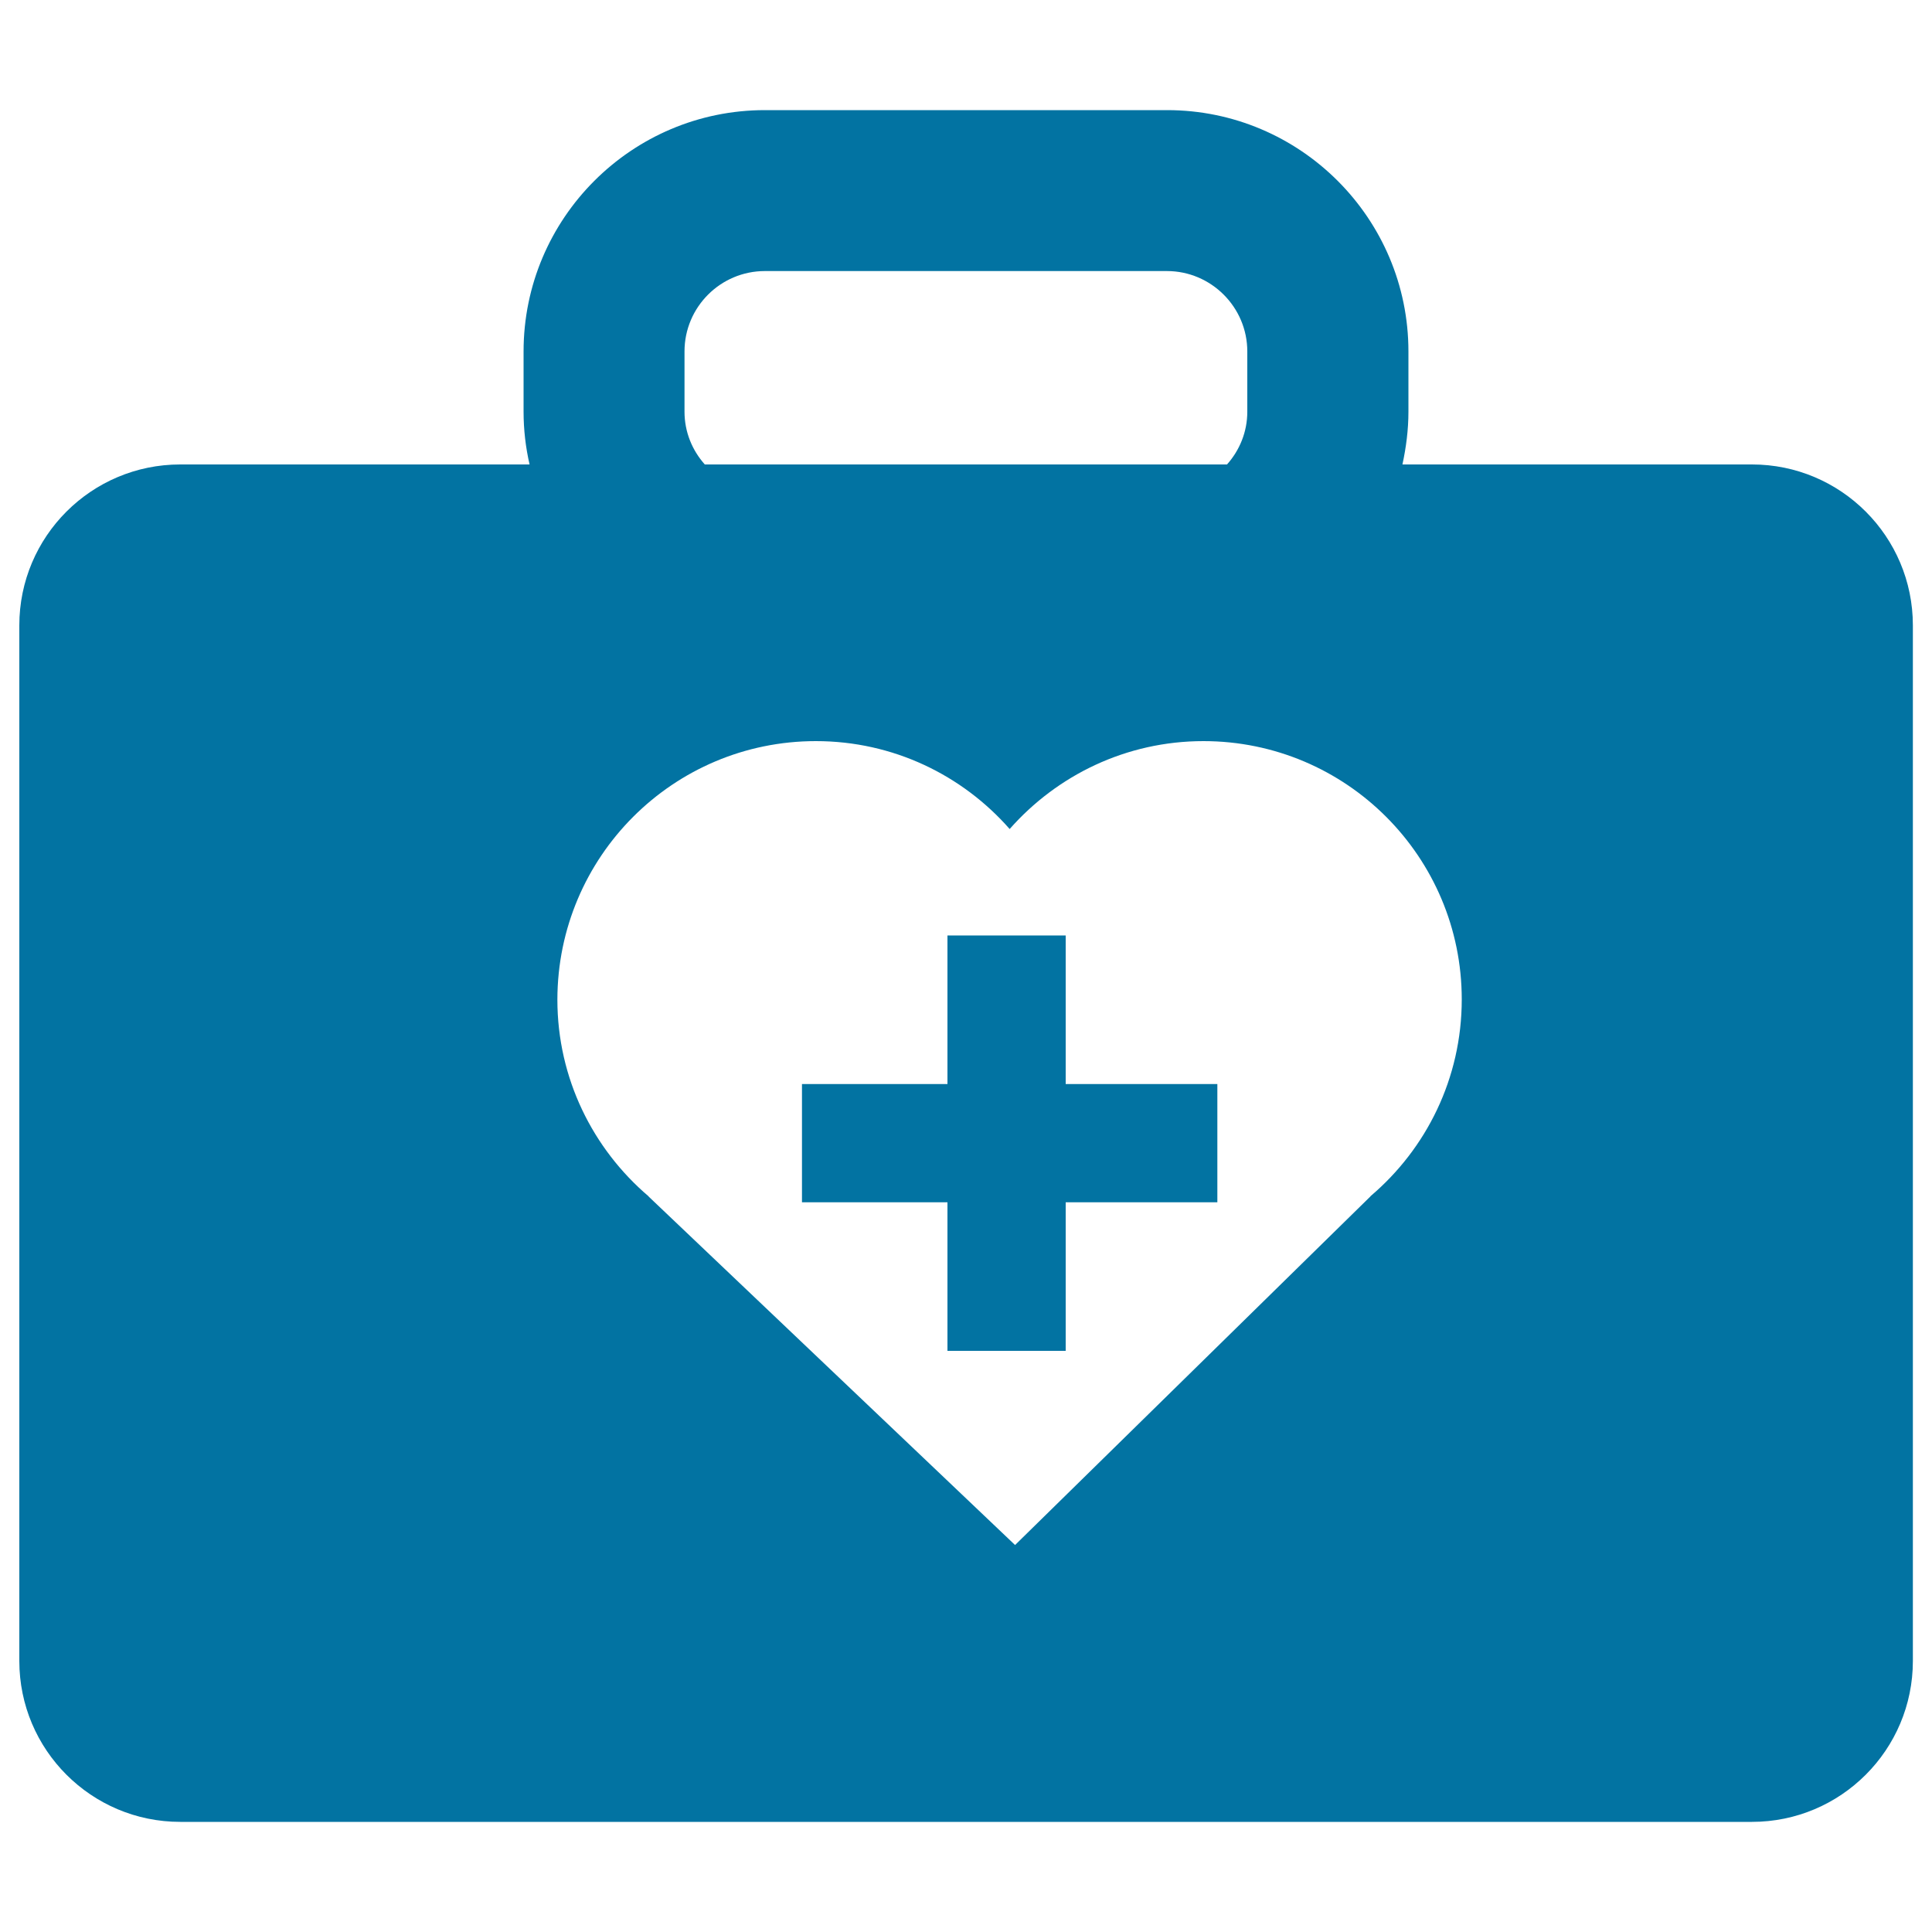
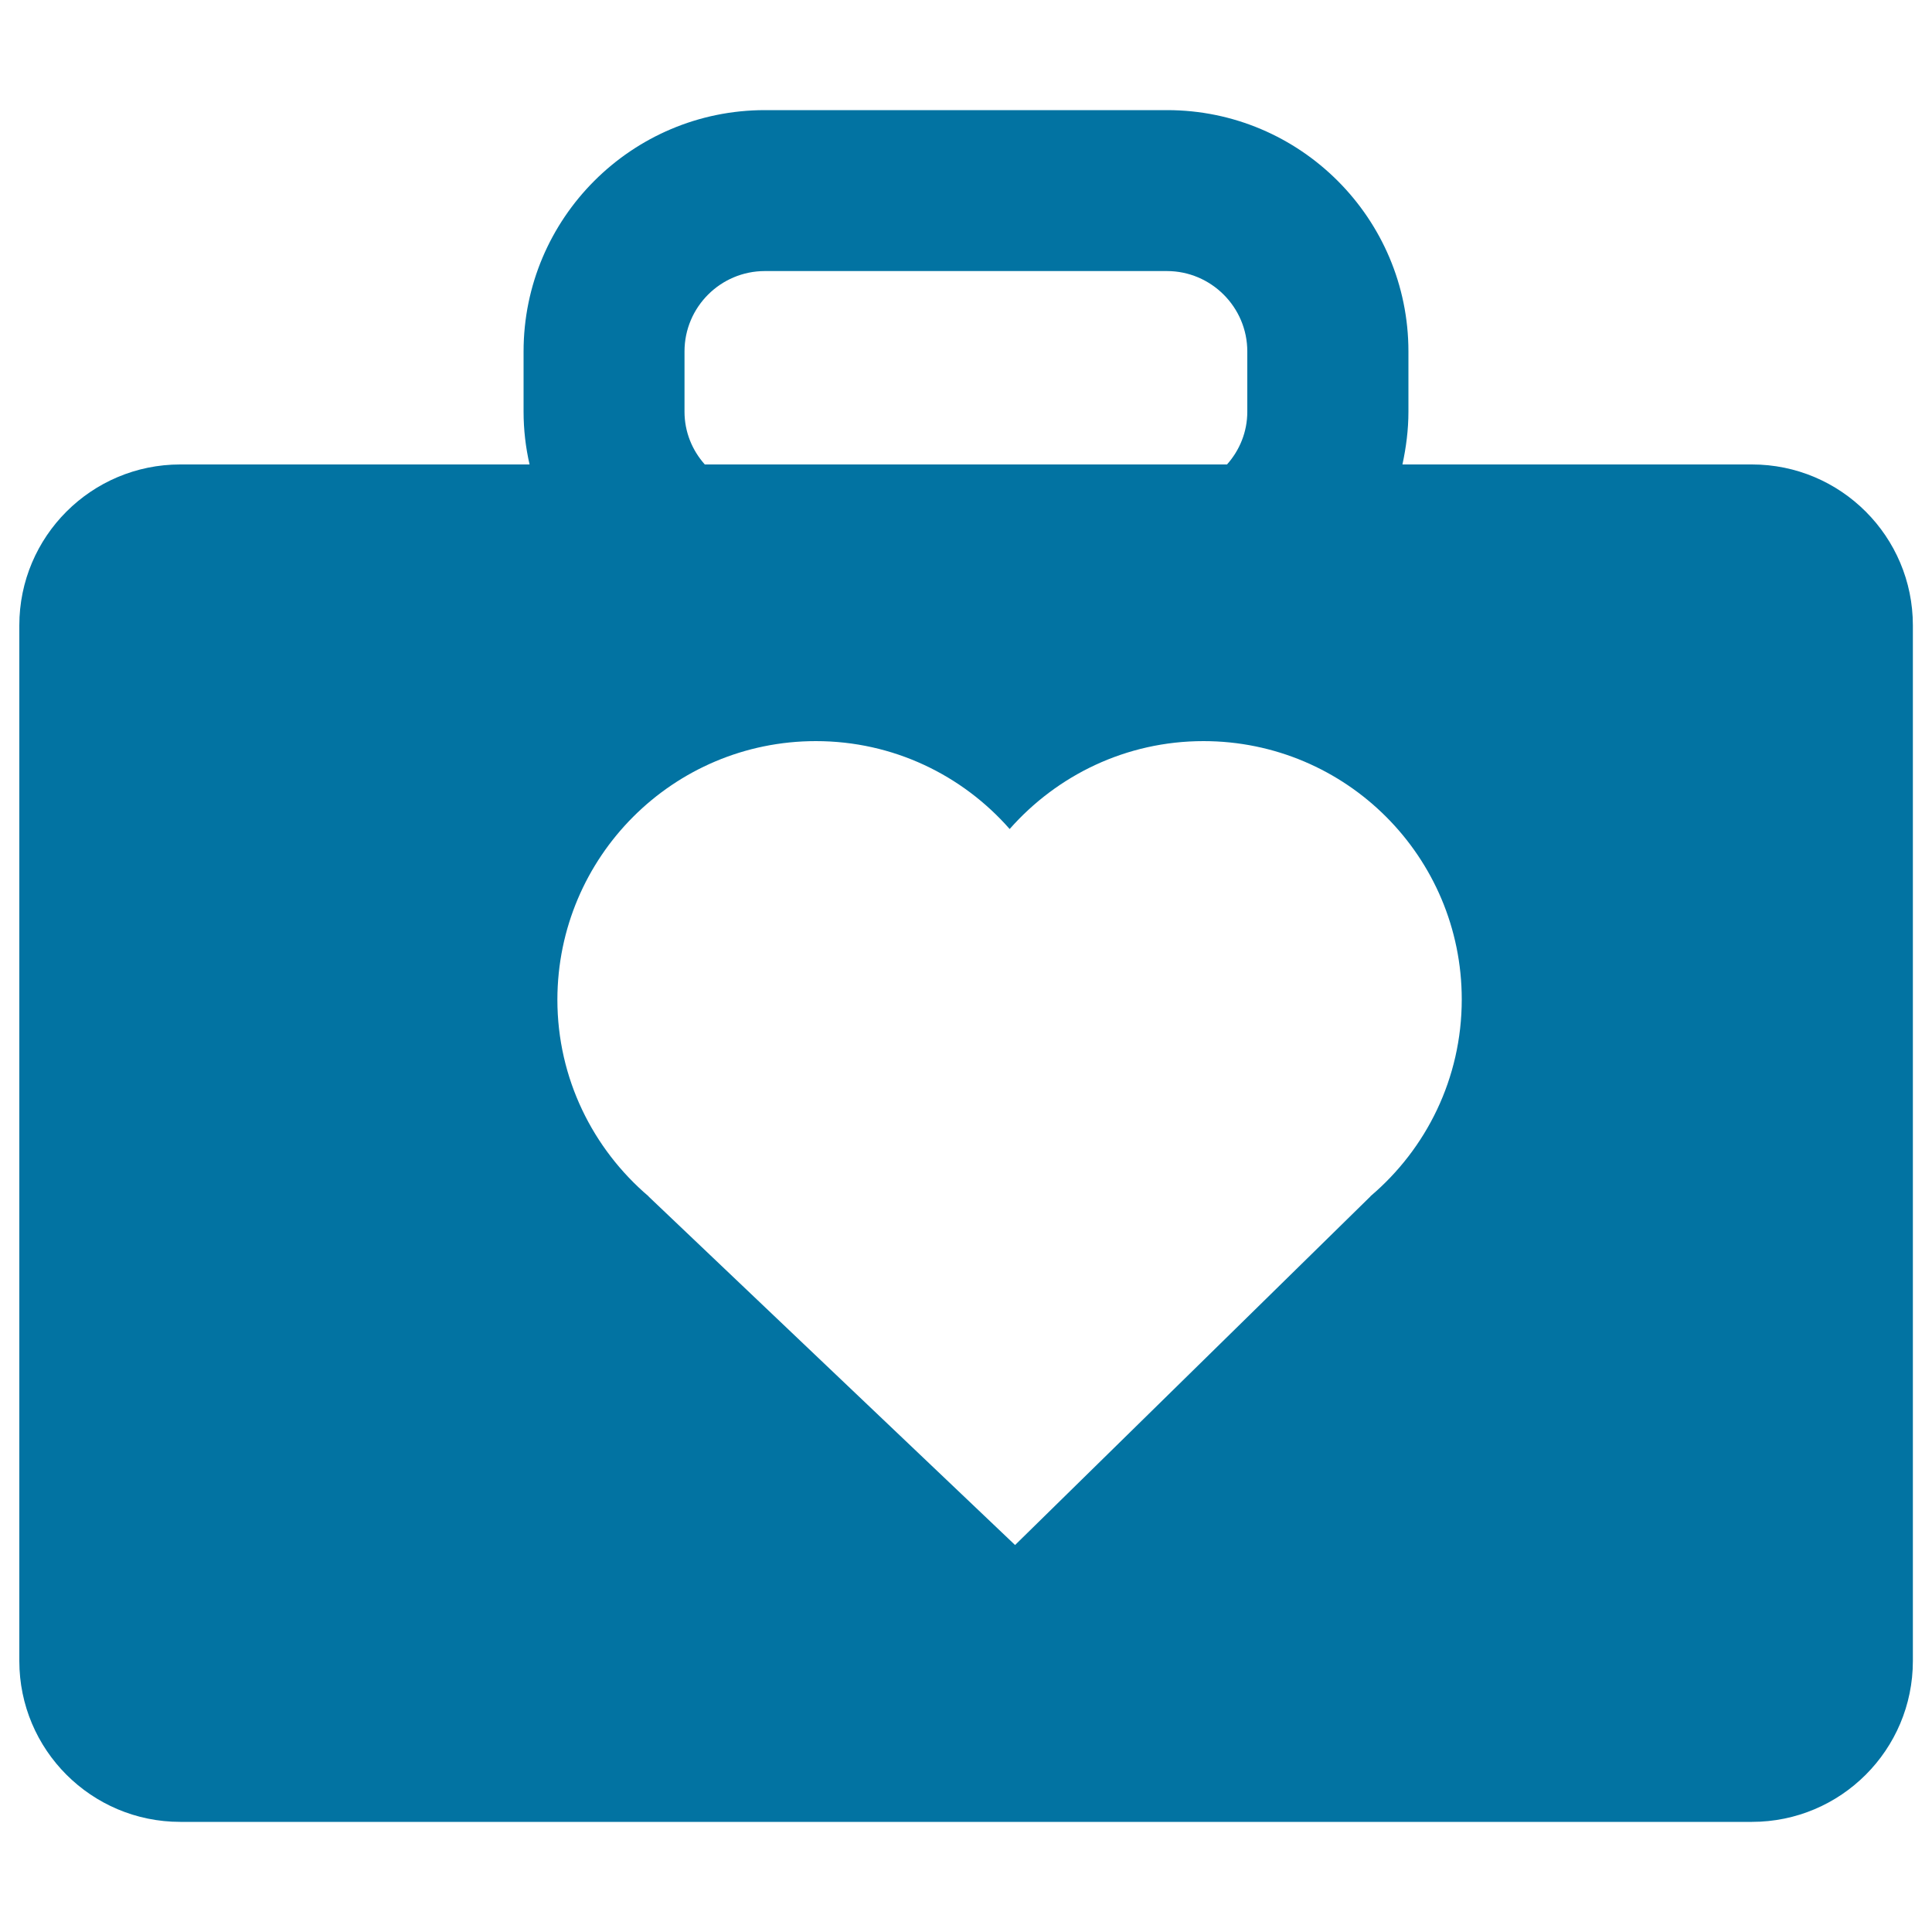
<svg xmlns="http://www.w3.org/2000/svg" viewBox="0 0 1000 1000" style="fill:#0273a2">
  <title>Medicine Kit With First Aid Symbol SVG icon</title>
  <g>
    <g>
-       <polygon points="490.4,699.2 551.6,699.2 551.6,622.3 630.1,622.3 630.1,561.1 551.6,561.1 551.6,484.2 490.4,484.2 490.4,561.1 415.1,561.1 415.1,622.3 490.4,622.3 " />
      <path d="M93.3,943h813.5c46,0,83.3-37.3,83.3-83.3v-536c0-46-37.3-83.3-83.3-83.3H725.9c1.9-8.8,3.1-17.9,3.1-27.3v-31.2c0-68.9-56-124.9-124.9-124.9H395.9C327,57,271,113,271,181.9v31.2c0,9.4,1.1,18.6,3.1,27.3H93.3c-46,0-83.3,37.3-83.3,83.3v536C10,905.7,47.3,943,93.3,943z M354.3,181.9c0-23,18.7-41.6,41.6-41.6h208.1c22.9,0,41.6,18.7,41.6,41.6v31.2c0,10.5-4,20-10.5,27.3H364.8c-6.5-7.3-10.5-16.8-10.5-27.3L354.3,181.9L354.3,181.9z M422.3,383.6c40,0,75.8,17.6,100.3,45.5c24.5-27.8,60.3-45.5,100.3-45.5c73.9,0,133.7,59.9,133.7,133.7c0,40.9-18.4,77.4-47.3,101.9h0.1l-184,180.5L335.7,619.3h0.1c-28.9-24.6-47.3-61.1-47.3-101.9C288.6,443.5,348.4,383.6,422.3,383.6z" />
    </g>
  </g>
</svg>